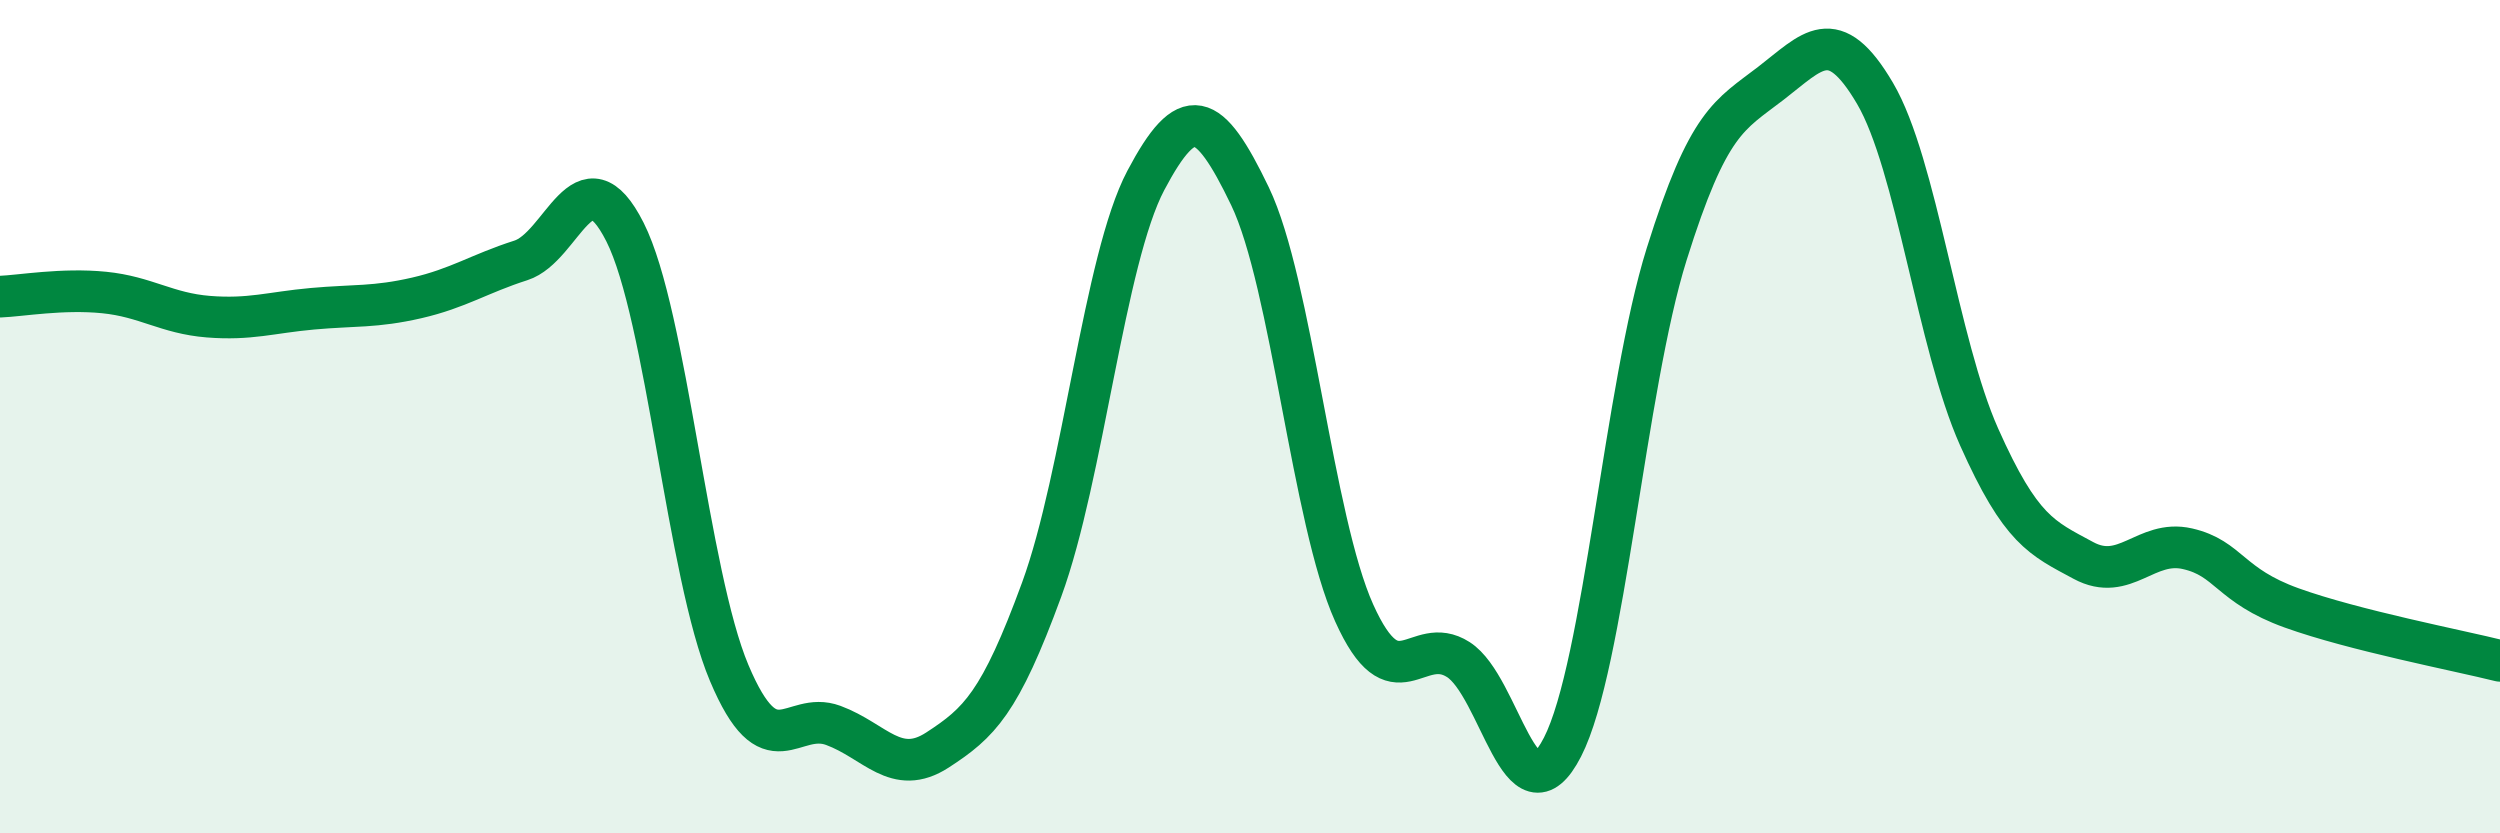
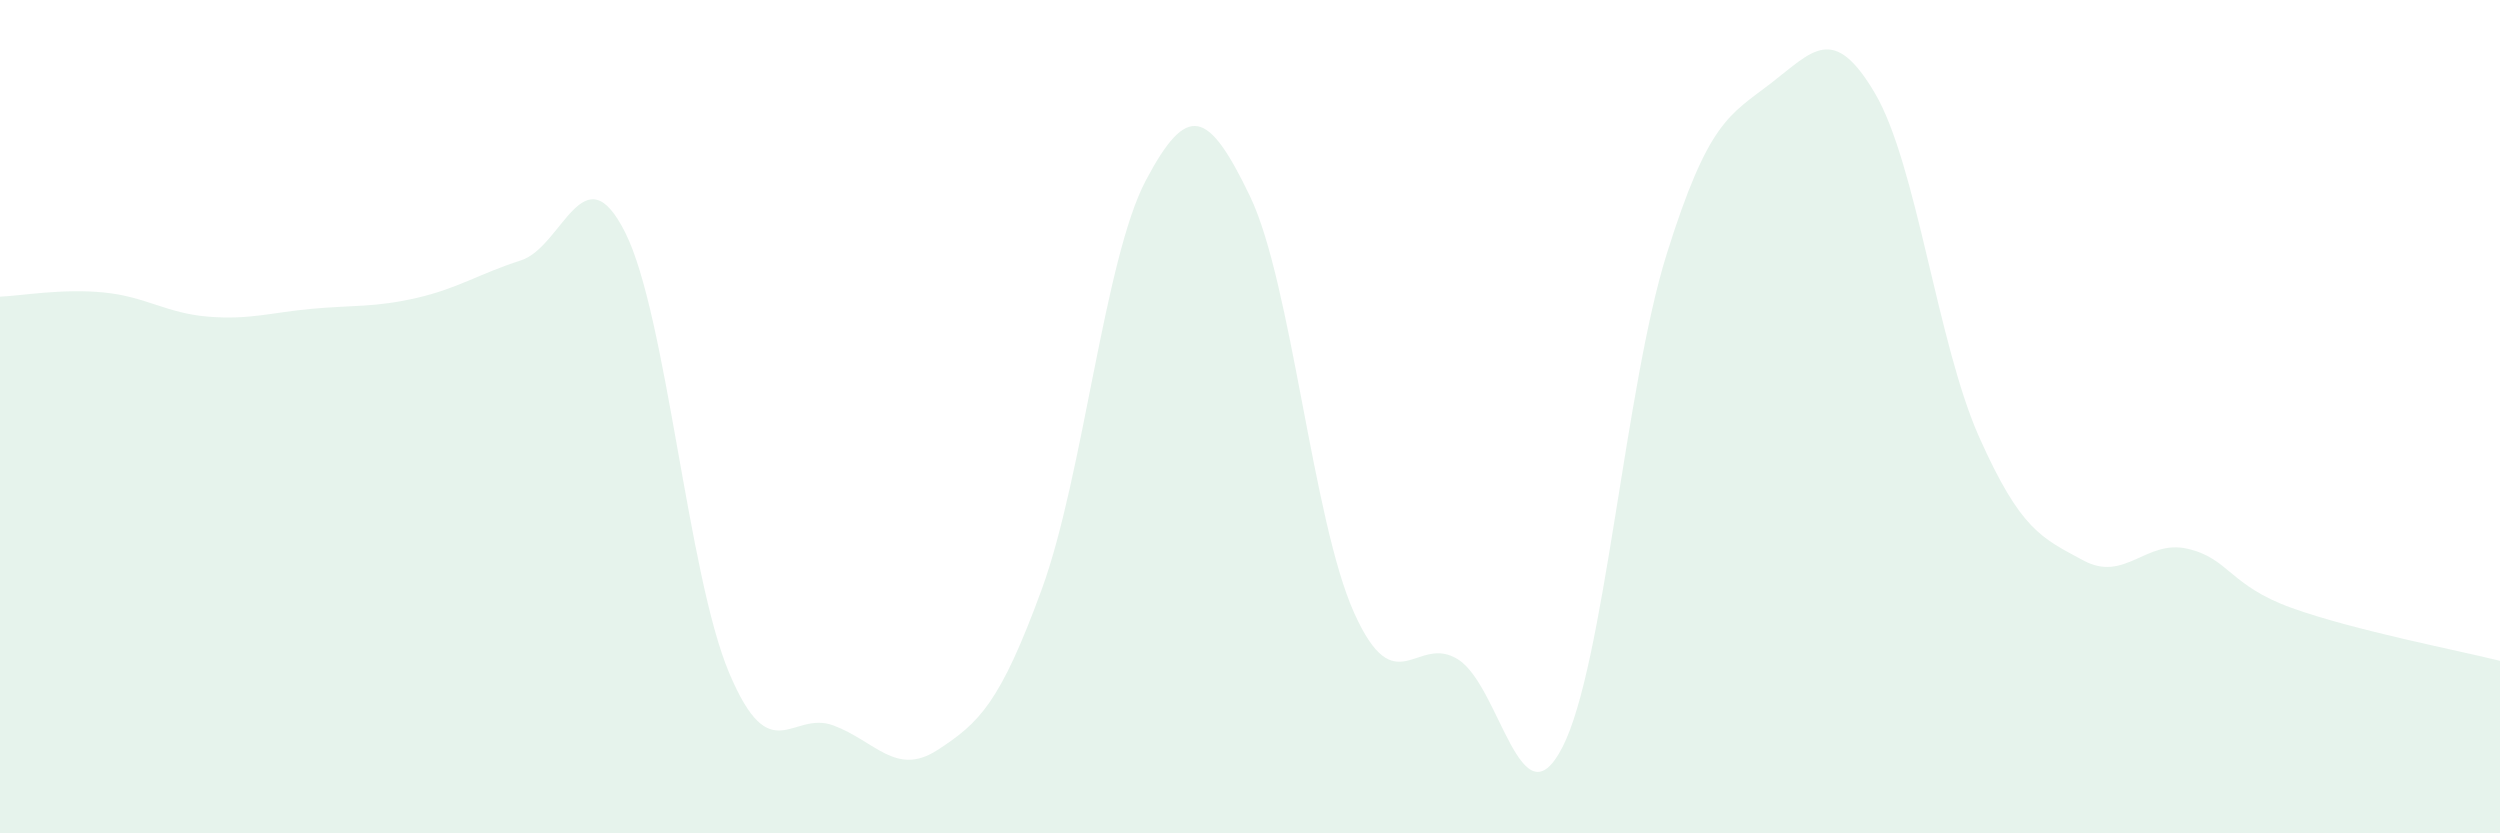
<svg xmlns="http://www.w3.org/2000/svg" width="60" height="20" viewBox="0 0 60 20">
  <path d="M 0,7.12 C 0.5,7.1 1.5,6.92 2.5,7.02 C 3.5,7.12 4,7.52 5,7.6 C 6,7.68 6.5,7.5 7.5,7.41 C 8.5,7.32 9,7.38 10,7.15 C 11,6.92 11.5,6.57 12.5,6.25 C 13.5,5.93 14,3.59 15,5.57 C 16,7.55 16.5,13.78 17.5,16.15 C 18.5,18.52 19,17.04 20,17.41 C 21,17.78 21.5,18.65 22.5,18 C 23.5,17.35 24,16.88 25,14.15 C 26,11.42 26.5,6.22 27.5,4.33 C 28.5,2.44 29,2.63 30,4.71 C 31,6.79 31.5,12.49 32.5,14.71 C 33.5,16.93 34,15.19 35,15.83 C 36,16.47 36.5,19.88 37.5,17.93 C 38.5,15.98 39,9.29 40,6.1 C 41,2.91 41.5,2.77 42.5,2 C 43.5,1.23 44,0.54 45,2.24 C 46,3.94 46.5,8.25 47.5,10.49 C 48.5,12.73 49,12.91 50,13.45 C 51,13.99 51.5,12.94 52.5,13.17 C 53.5,13.4 53.5,14.05 55,14.59 C 56.5,15.13 59,15.61 60,15.86L60 20L0 20Z" fill="#008740" opacity="0.1" stroke-linecap="round" stroke-linejoin="round" />
-   <path d="M 0,7.12 C 0.5,7.1 1.5,6.92 2.5,7.02 C 3.5,7.12 4,7.52 5,7.6 C 6,7.68 6.5,7.5 7.5,7.41 C 8.5,7.32 9,7.38 10,7.15 C 11,6.92 11.5,6.57 12.5,6.25 C 13.5,5.93 14,3.59 15,5.57 C 16,7.55 16.5,13.78 17.5,16.15 C 18.5,18.52 19,17.04 20,17.41 C 21,17.78 21.5,18.65 22.5,18 C 23.5,17.35 24,16.88 25,14.15 C 26,11.42 26.5,6.22 27.5,4.33 C 28.5,2.44 29,2.63 30,4.71 C 31,6.79 31.5,12.49 32.5,14.71 C 33.5,16.93 34,15.19 35,15.83 C 36,16.47 36.5,19.88 37.5,17.93 C 38.5,15.98 39,9.29 40,6.1 C 41,2.91 41.5,2.77 42.5,2 C 43.5,1.23 44,0.54 45,2.24 C 46,3.94 46.5,8.25 47.5,10.49 C 48.5,12.73 49,12.91 50,13.45 C 51,13.99 51.5,12.94 52.5,13.17 C 53.5,13.4 53.5,14.05 55,14.59 C 56.5,15.13 59,15.61 60,15.86" stroke="#008740" stroke-width="1" fill="none" stroke-linecap="round" stroke-linejoin="round" />
</svg>